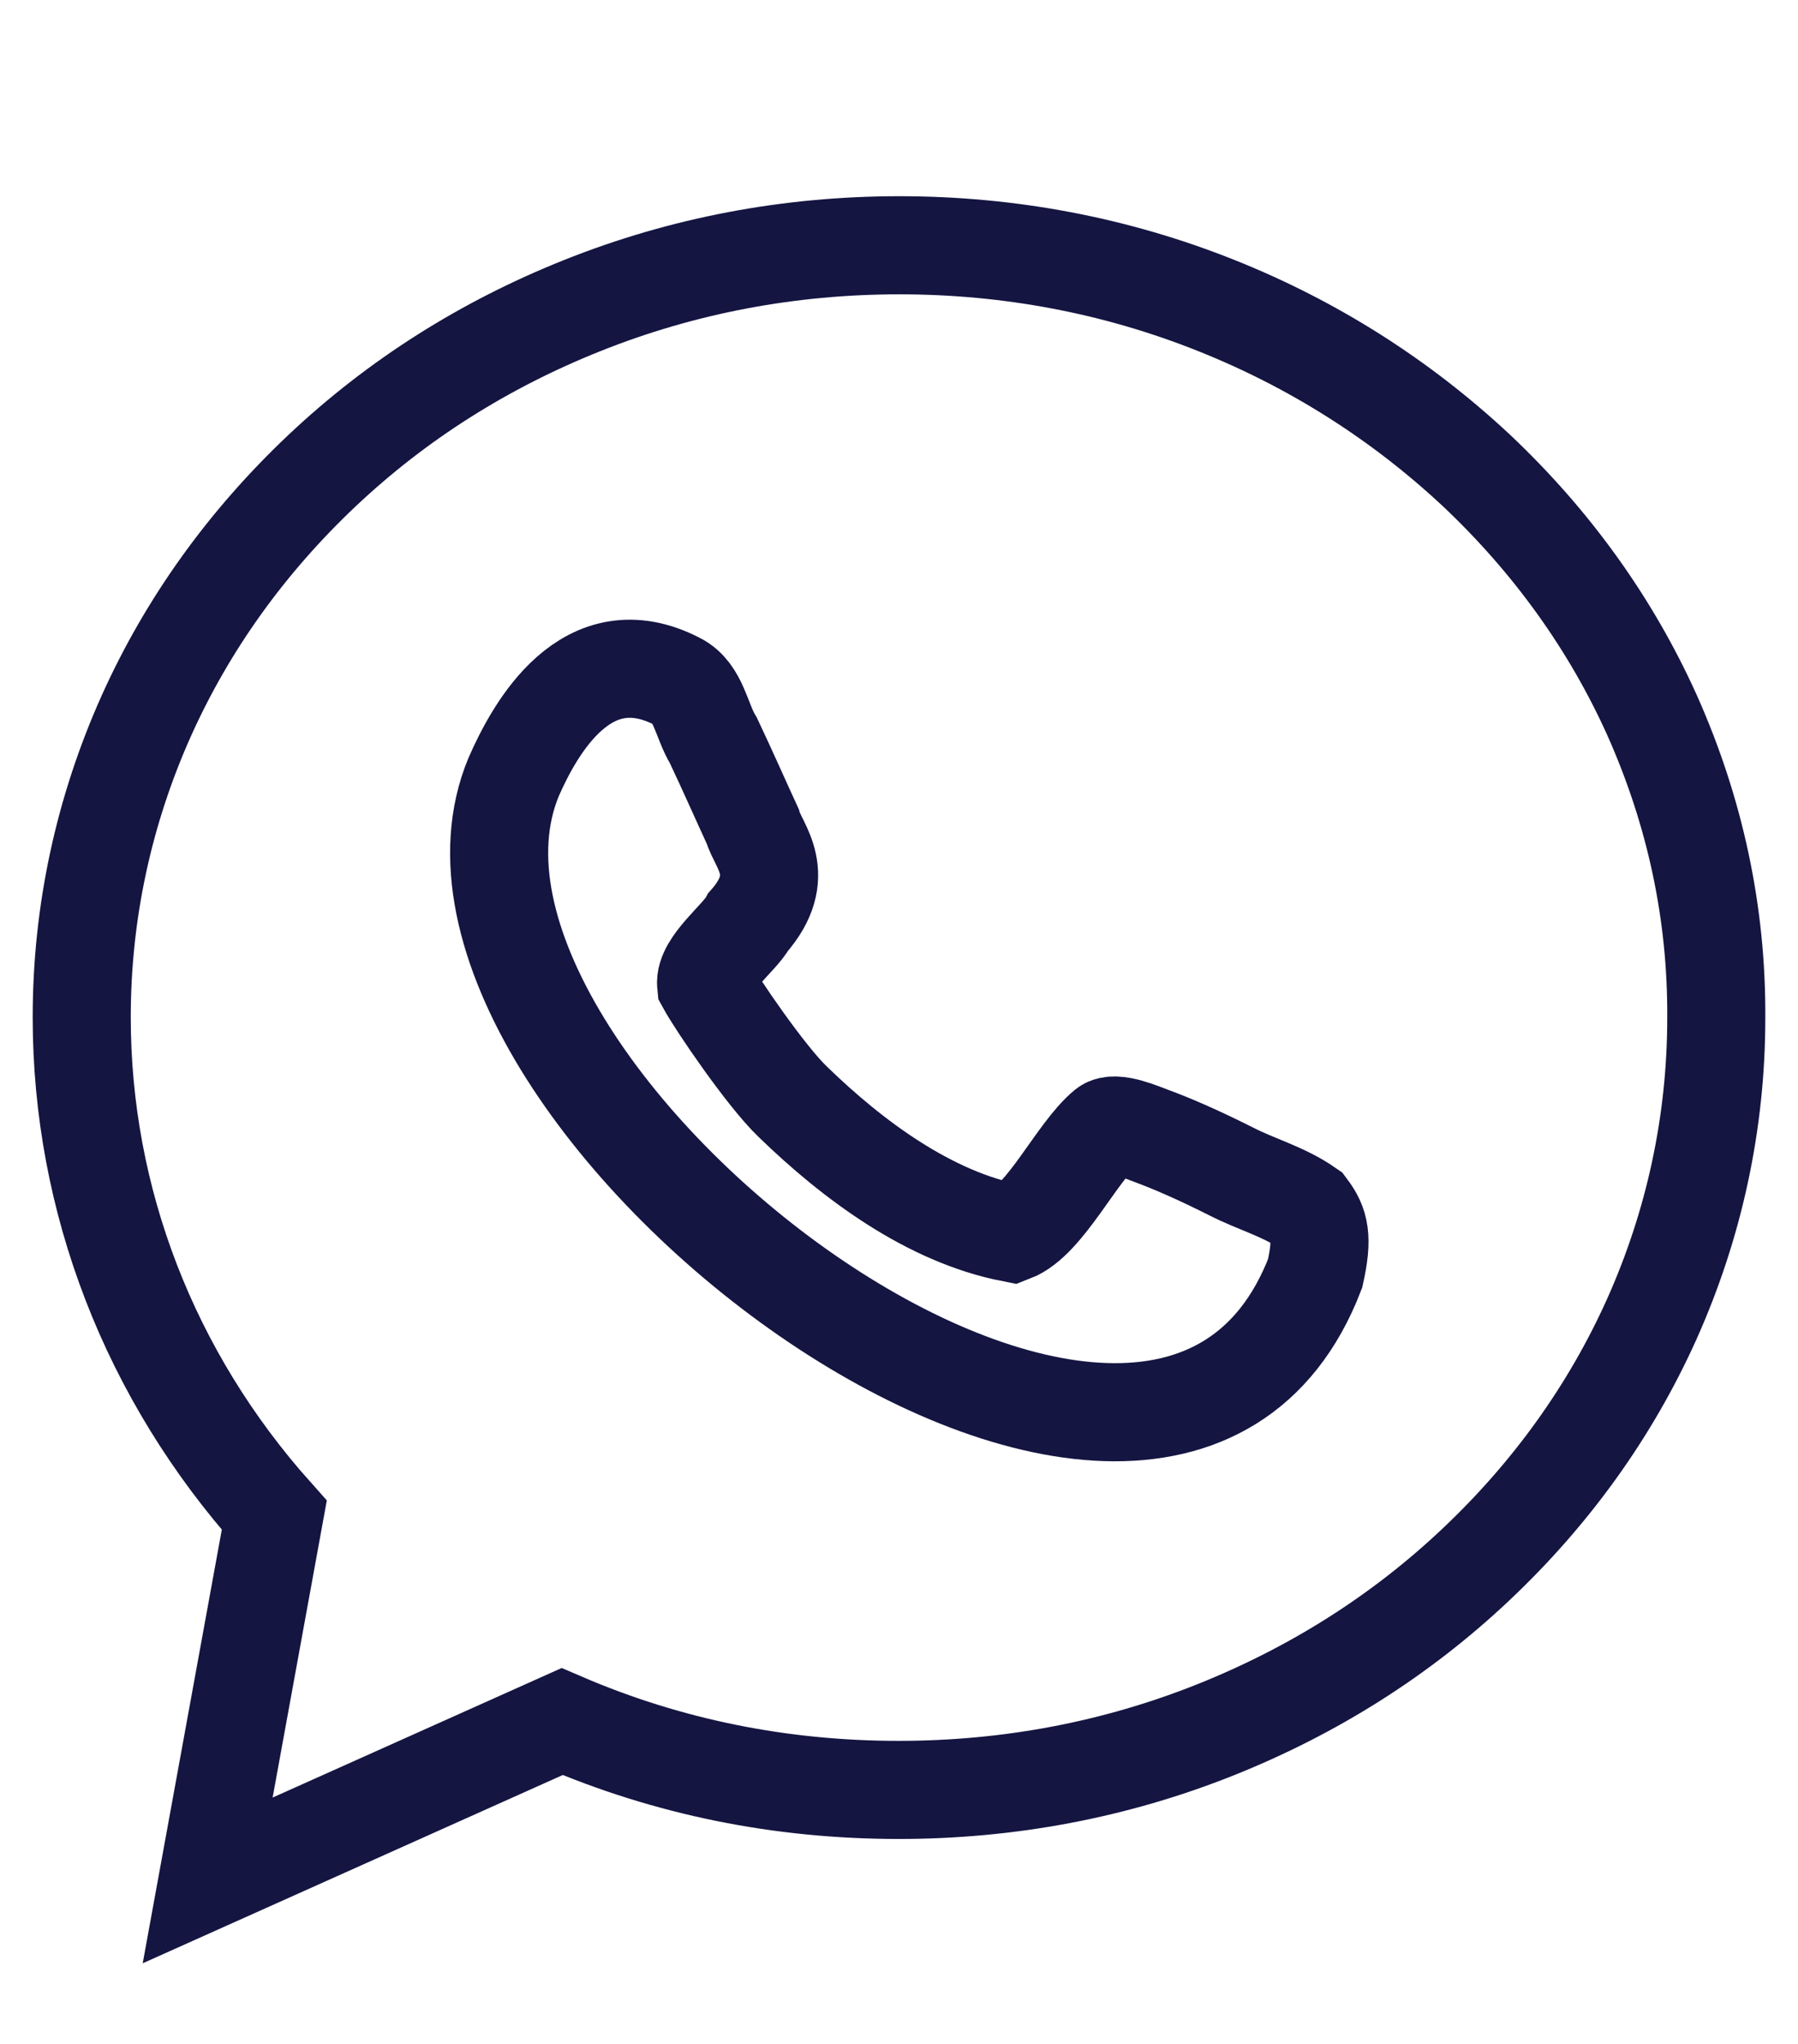
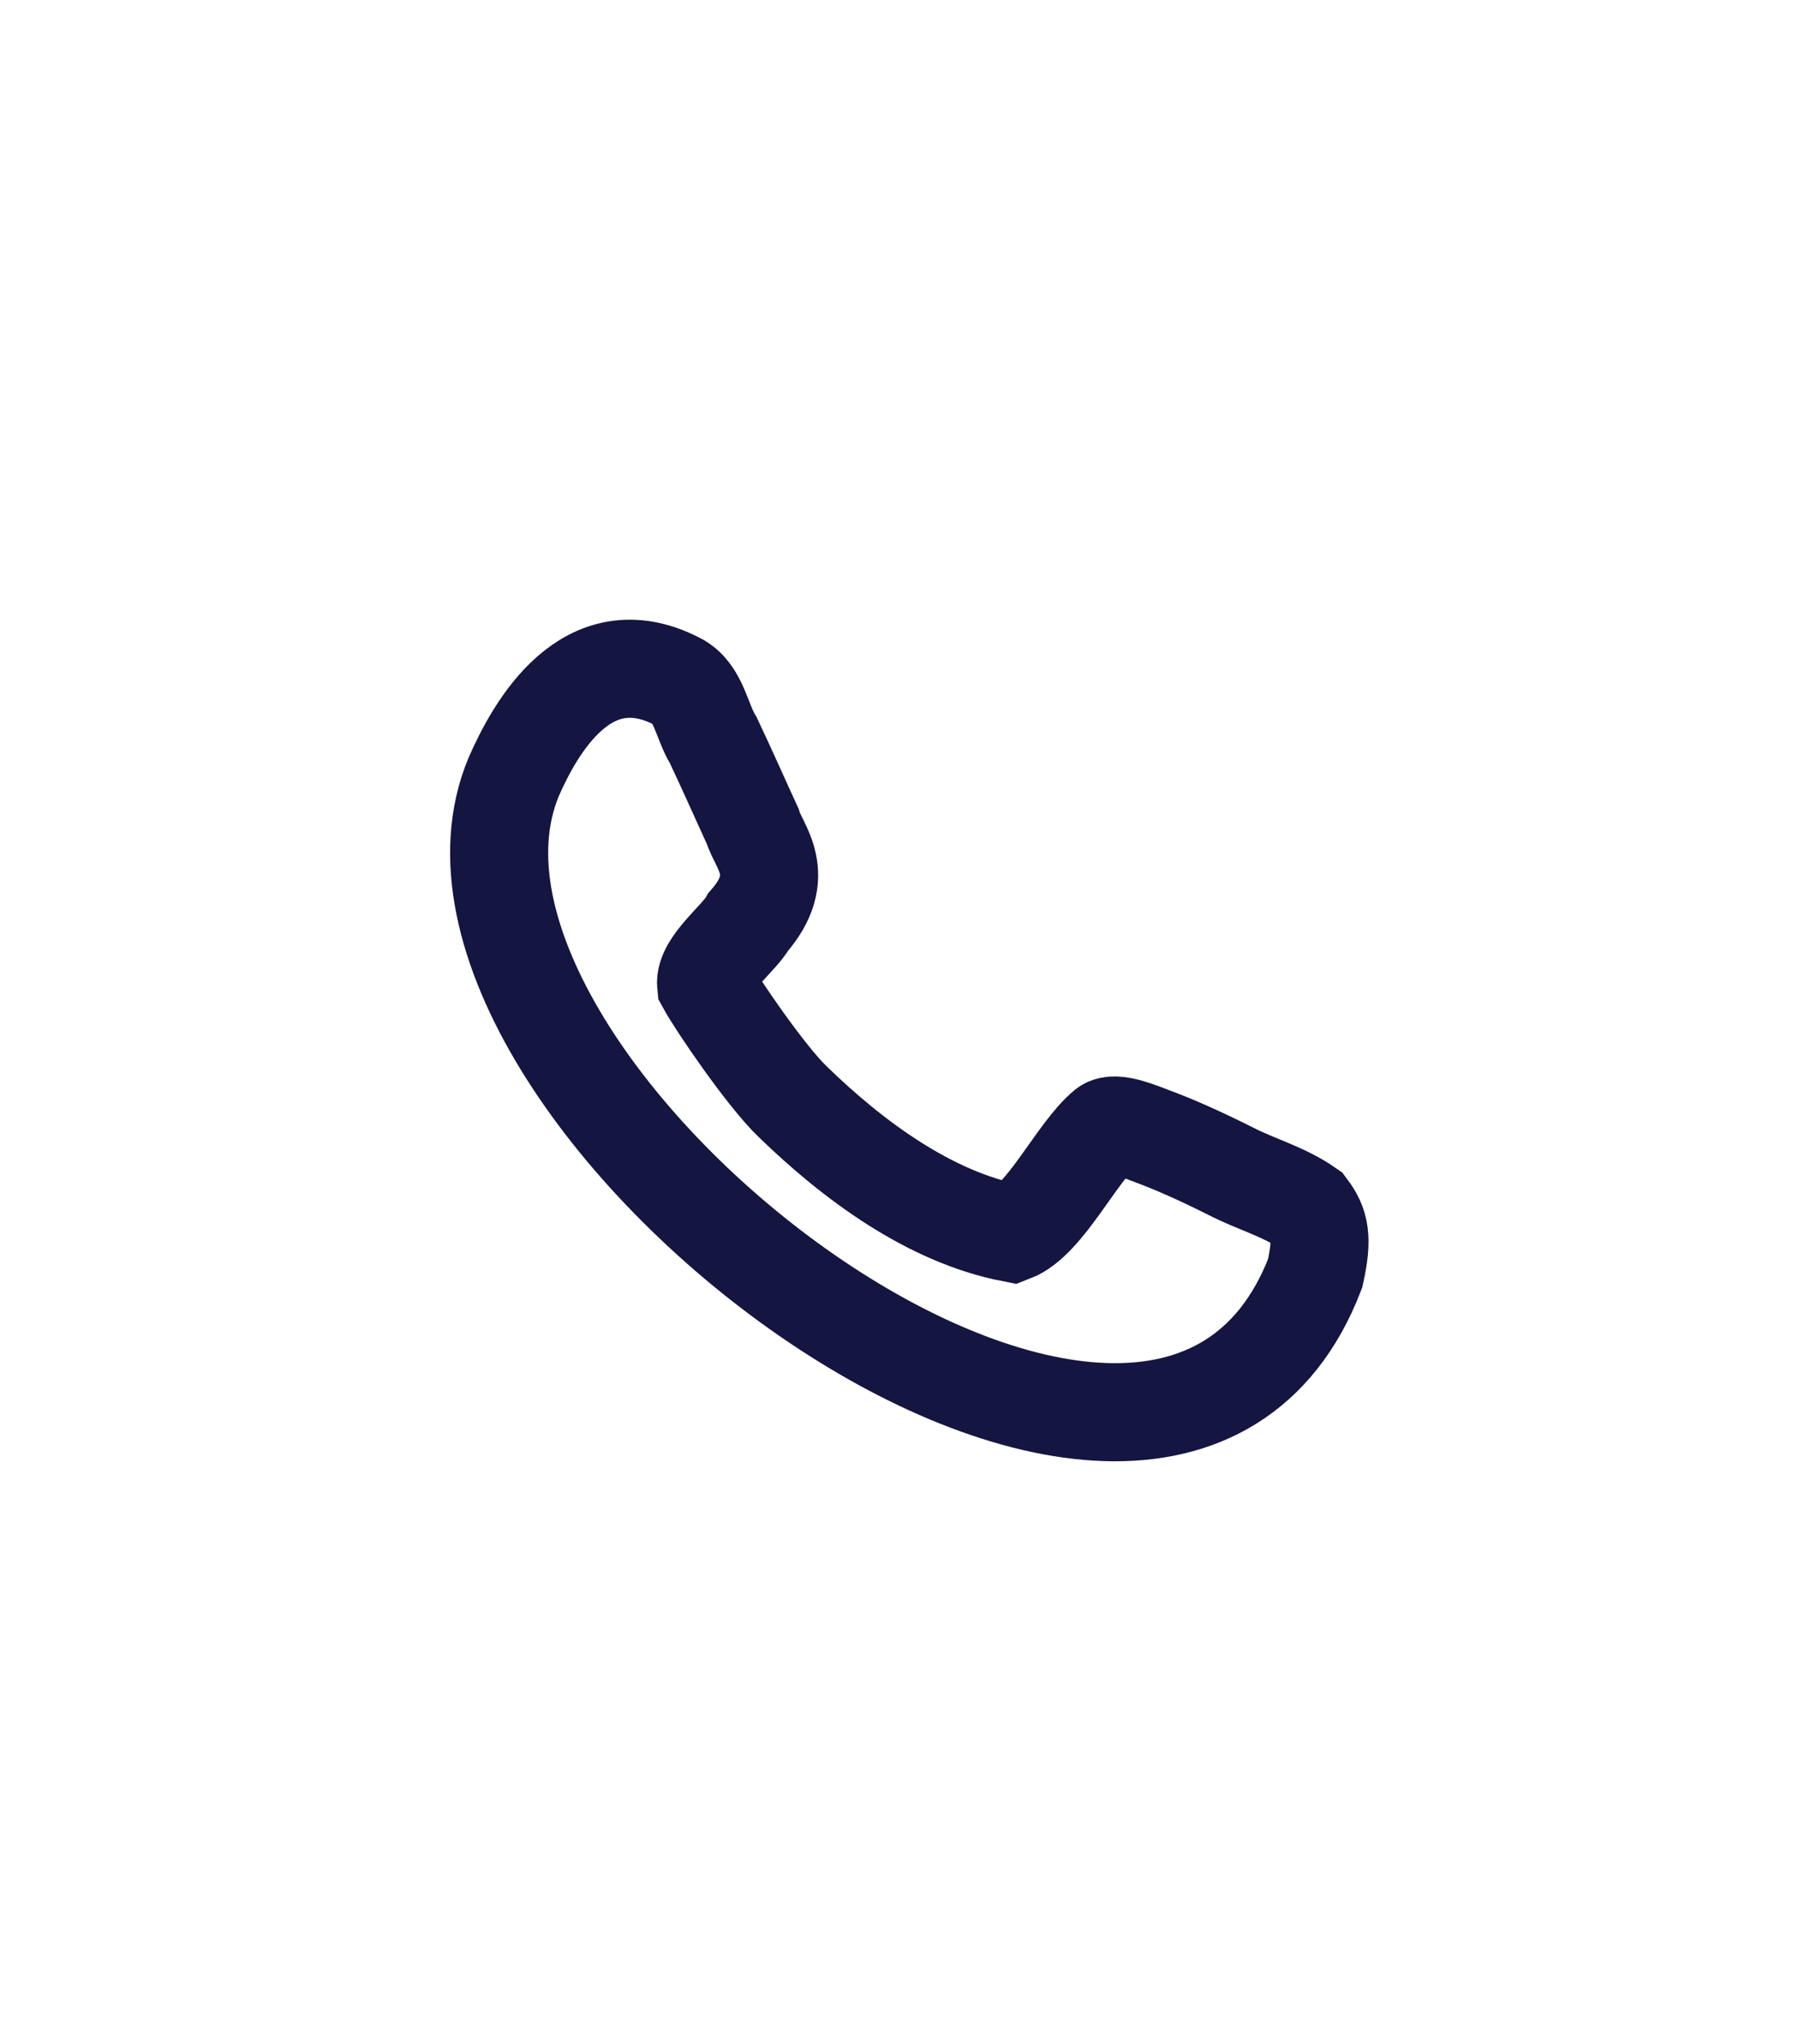
<svg xmlns="http://www.w3.org/2000/svg" width="22" height="25" viewBox="0 0 22 25" fill="none">
-   <path d="M20.217 8.754C19.712 7.631 18.986 6.623 18.065 5.754C17.143 4.893 16.075 4.213 14.885 3.738C13.654 3.246 12.349 3 11.004 3C9.659 3 8.354 3.246 7.123 3.738C5.933 4.213 4.865 4.885 3.943 5.754C3.022 6.623 2.296 7.631 1.791 8.754C1.269 9.918 1 11.164 1 12.443C1 14.68 1.832 16.828 3.356 18.533L2.541 23L6.878 21.057C8.175 21.615 9.553 21.893 10.996 21.893C12.341 21.893 13.646 21.648 14.877 21.156C16.067 20.68 17.135 20.008 18.056 19.139C18.978 18.27 19.703 17.262 20.209 16.139C20.731 14.975 21 13.729 21 12.451C21.008 11.164 20.739 9.926 20.217 8.754Z" stroke="#151542" stroke-width="1.2" />
  <path d="M15.064 14.328C14.64 14.115 14.331 13.984 14.11 13.902C13.972 13.852 13.646 13.705 13.531 13.795C13.173 14.09 12.79 14.926 12.382 15.082C11.371 14.885 10.433 14.188 9.699 13.475C9.373 13.164 8.77 12.279 8.64 12.041C8.615 11.795 9.055 11.467 9.153 11.279C9.659 10.705 9.275 10.344 9.21 10.107C9.096 9.861 8.9 9.418 8.729 9.057C8.582 8.82 8.55 8.467 8.289 8.336C7.18 7.762 6.544 8.91 6.283 9.508C4.71 13.32 14.167 20.574 16.092 15.574C16.189 15.139 16.149 14.975 16.002 14.779C15.708 14.574 15.366 14.484 15.064 14.328Z" stroke="#151542" stroke-width="1.2" />
</svg>